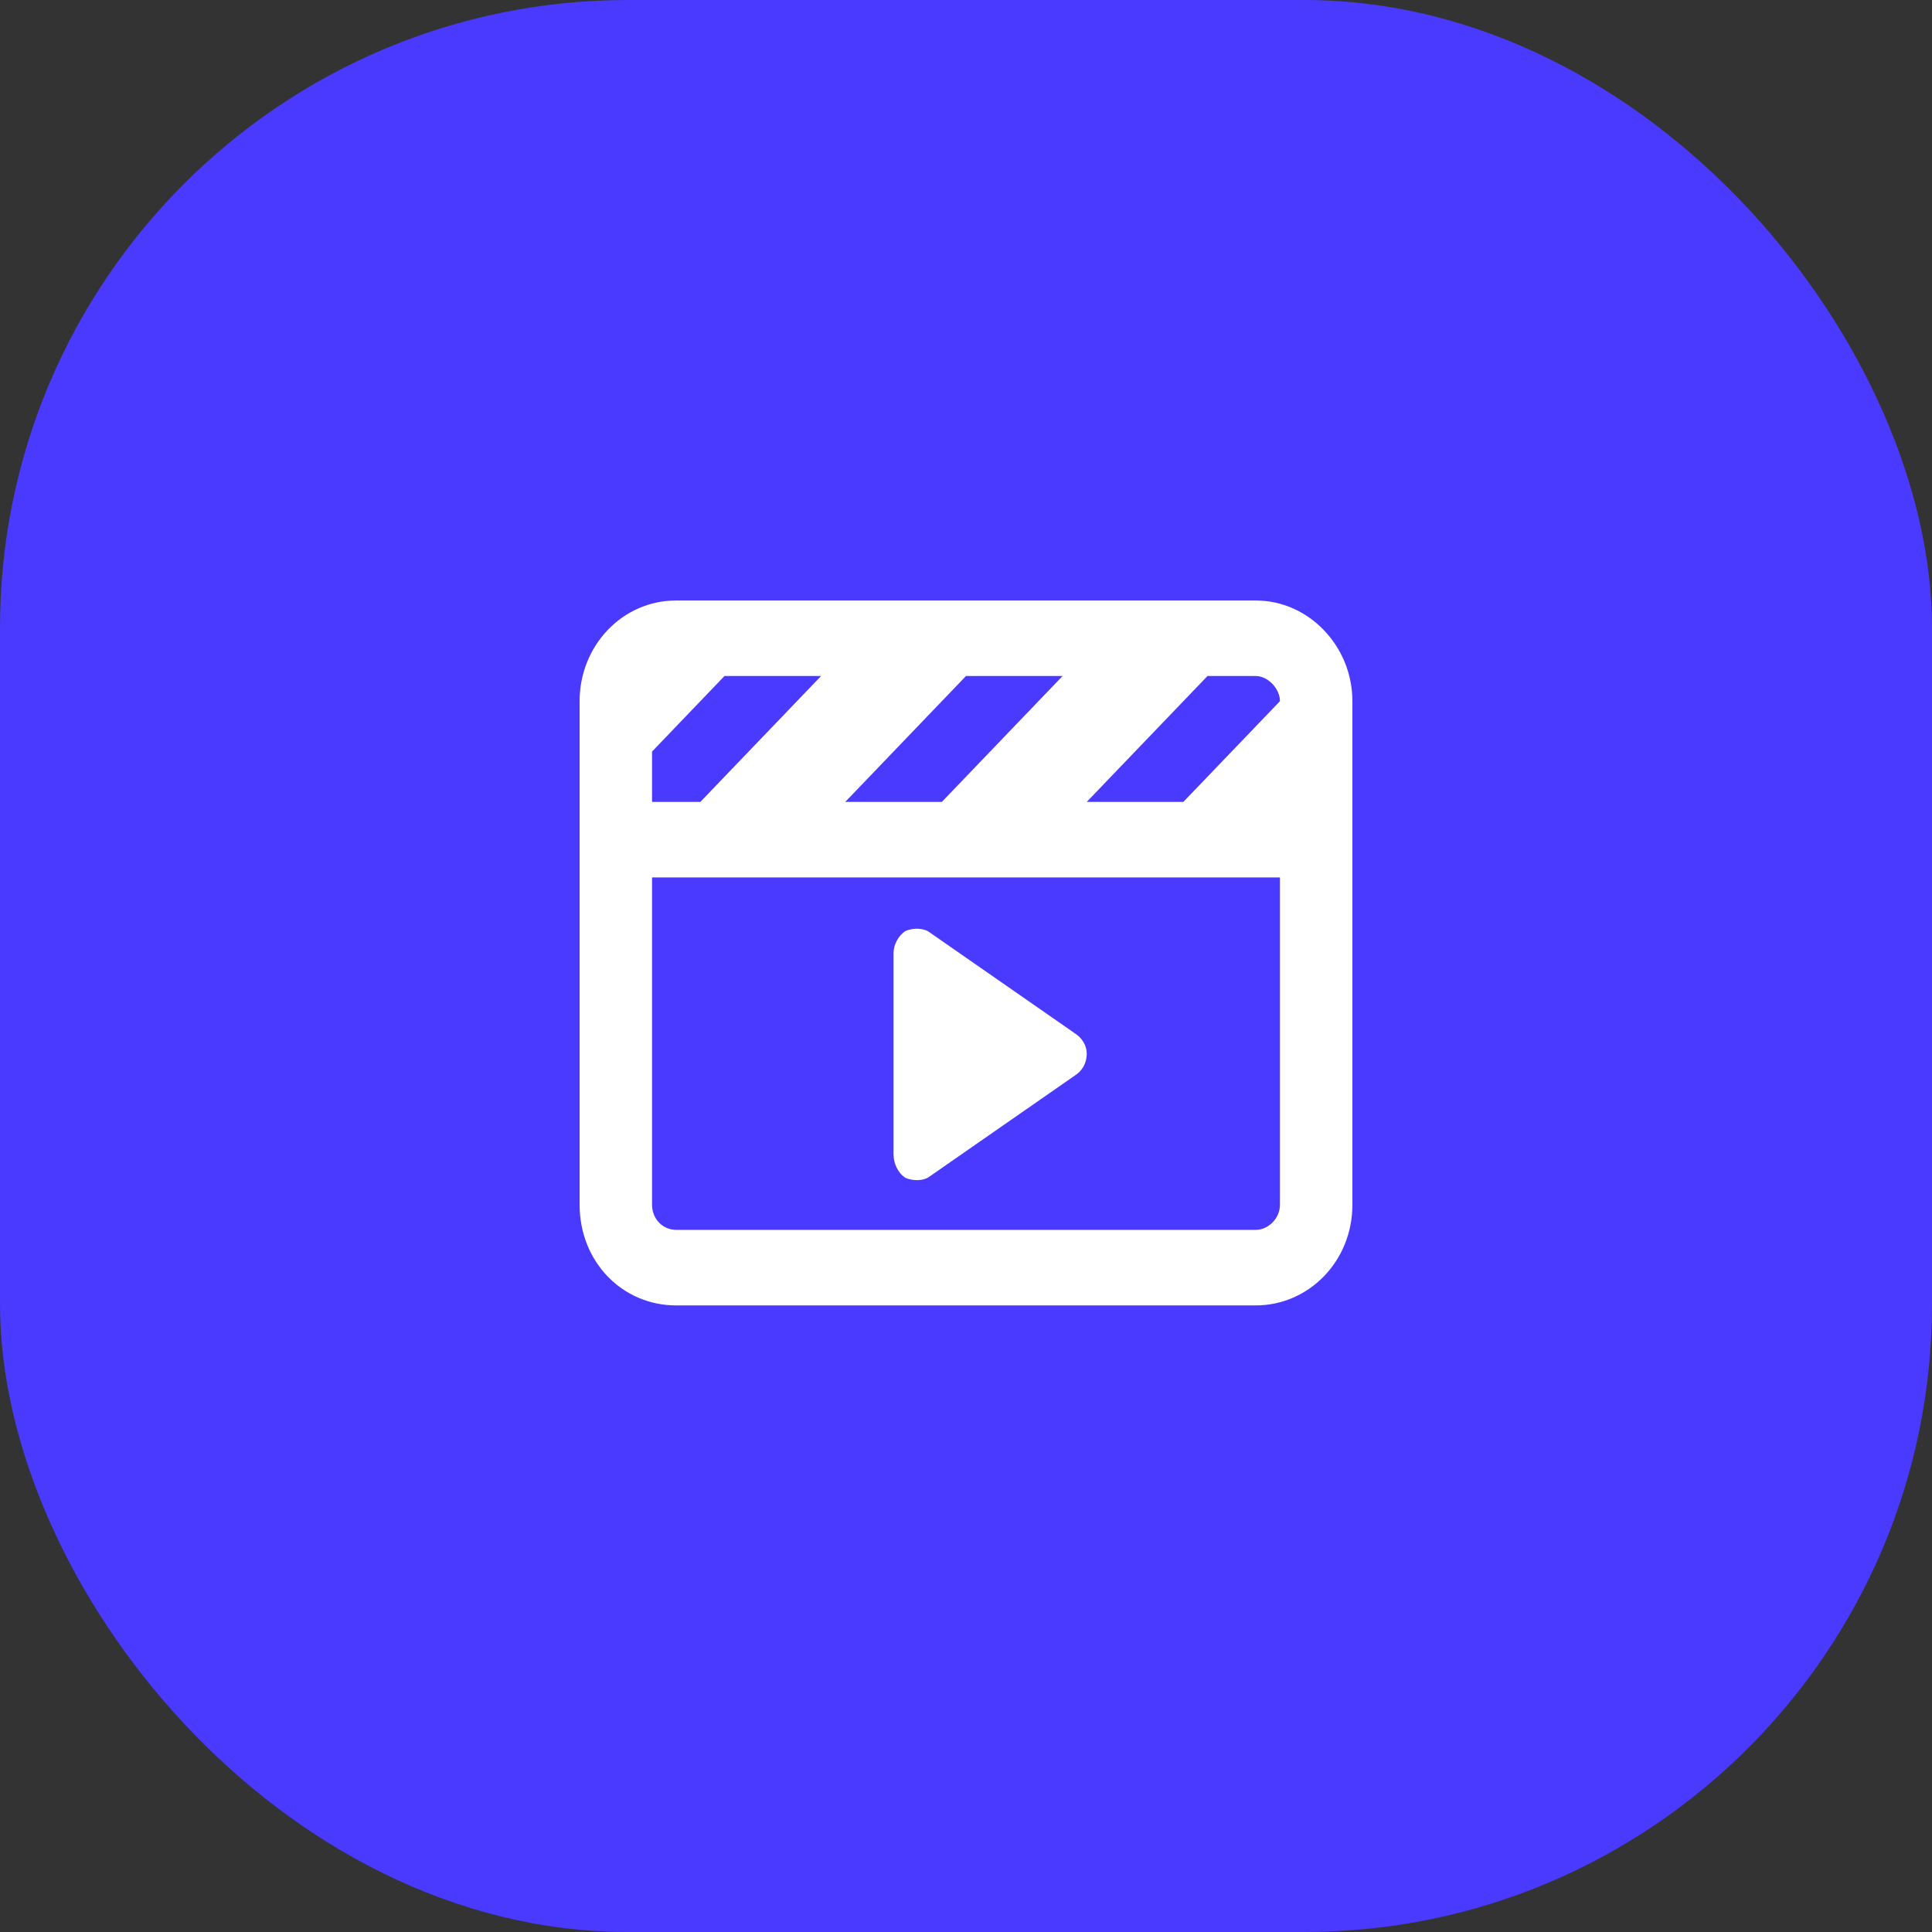
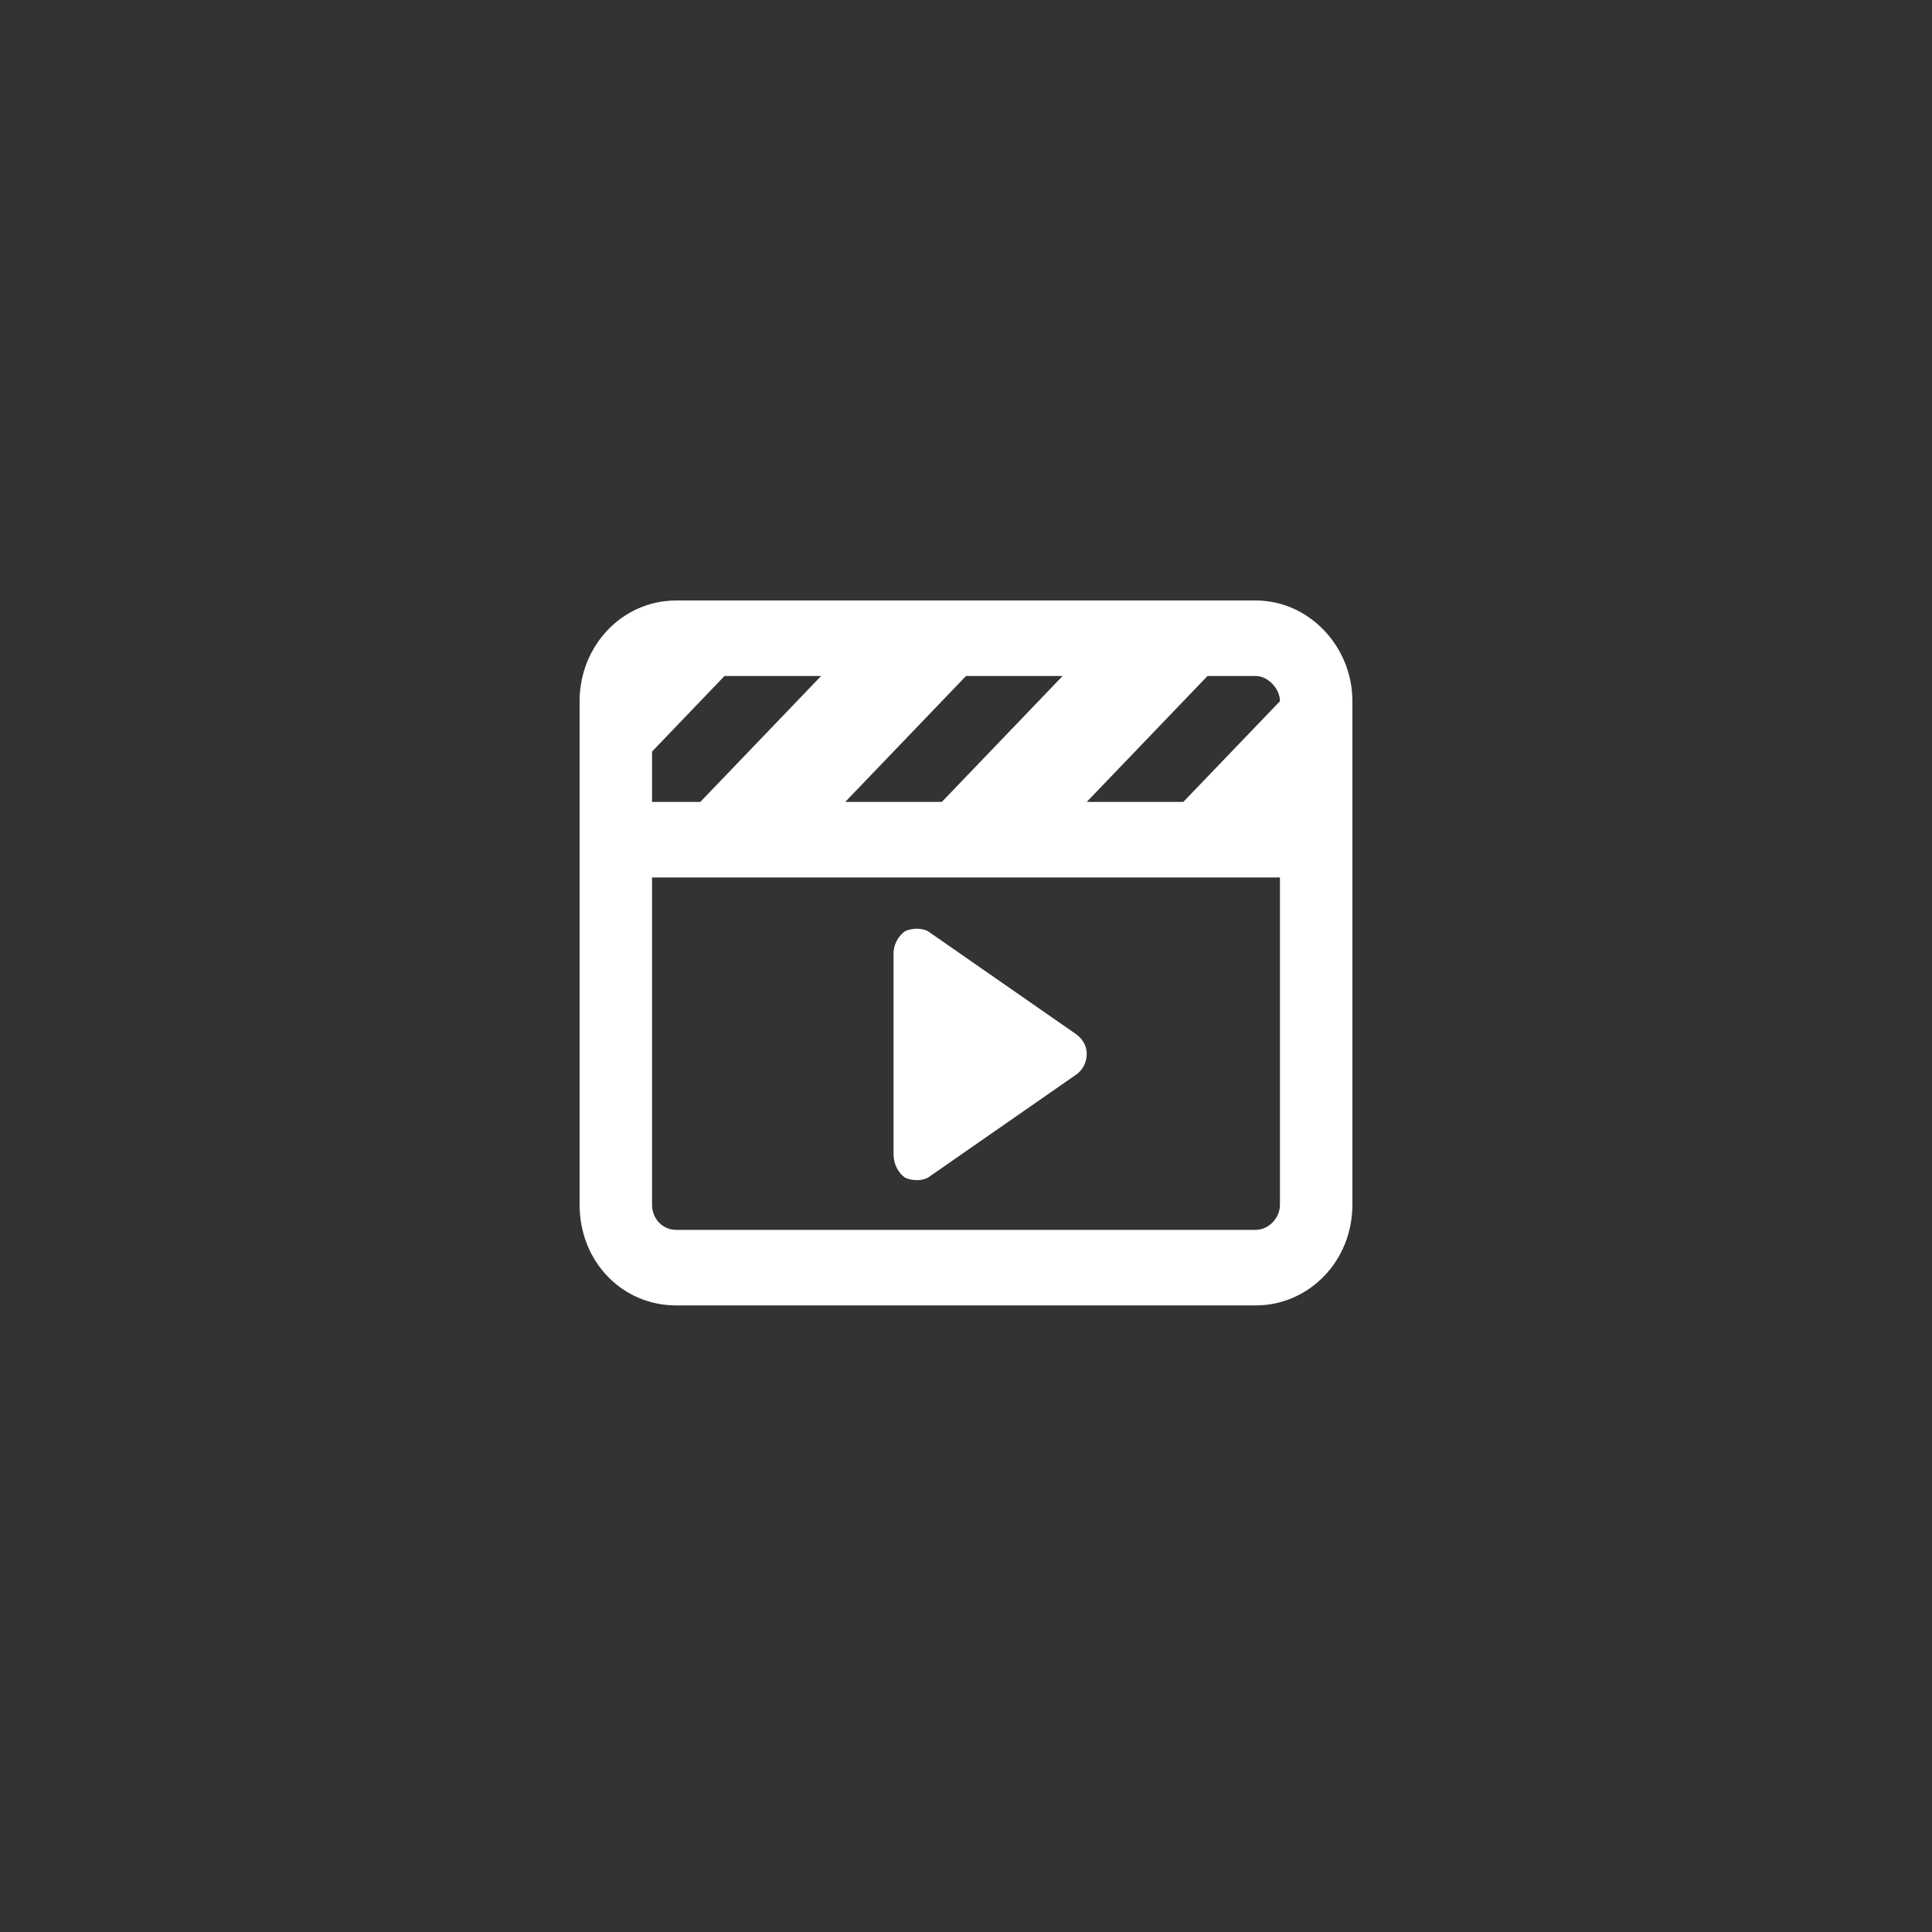
<svg xmlns="http://www.w3.org/2000/svg" width="80" height="80" viewBox="0 0 80 80" fill="none">
  <rect x="0" y="0" width="80" height="80" fill="#333333" stroke="none" />
-   <rect width="80" height="80" rx="26" fill="#4A3AFF" />
-   <path d="M27 49.884C27 50.47 27.438 50.926 28 50.926H52C52.5 50.926 53 50.47 53 49.884V36.332H27V49.884ZM45 33.205H49L53 29.035C53 28.513 52.5 27.992 52 27.992H50L45 33.205ZM39 33.205L44 27.992H40L35 33.205H39ZM29 33.205L34 27.992H30L27 31.12V33.205H29ZM56 29.035V33.205V34.768V36.332V49.884C56 52.23 54.188 54.054 52 54.054H28C25.75 54.054 24 52.23 24 49.884V36.332V34.768V33.205V29.035C24 26.754 25.75 24.865 28 24.865H52C54.188 24.865 56 26.754 56 29.035ZM37.5 38.547C37.812 38.417 38.25 38.417 38.5 38.612L44.5 42.782C44.812 42.978 45 43.303 45 43.629C45 44.02 44.812 44.346 44.5 44.541L38.5 48.711C38.25 48.907 37.812 48.907 37.5 48.776C37.188 48.581 37 48.19 37 47.799V39.459C37 39.134 37.188 38.743 37.5 38.547Z" fill="white" />
+   <path d="M27 49.884C27 50.47 27.438 50.926 28 50.926H52C52.5 50.926 53 50.47 53 49.884V36.332H27V49.884ZM45 33.205H49L53 29.035C53 28.513 52.5 27.992 52 27.992H50L45 33.205ZM39 33.205L44 27.992H40L35 33.205H39ZM29 33.205L34 27.992H30L27 31.12V33.205H29ZM56 29.035V33.205V34.768V36.332V49.884C56 52.23 54.188 54.054 52 54.054H28C25.75 54.054 24 52.23 24 49.884V36.332V33.205V29.035C24 26.754 25.75 24.865 28 24.865H52C54.188 24.865 56 26.754 56 29.035ZM37.5 38.547C37.812 38.417 38.25 38.417 38.5 38.612L44.5 42.782C44.812 42.978 45 43.303 45 43.629C45 44.02 44.812 44.346 44.5 44.541L38.5 48.711C38.25 48.907 37.812 48.907 37.5 48.776C37.188 48.581 37 48.19 37 47.799V39.459C37 39.134 37.188 38.743 37.5 38.547Z" fill="white" />
</svg>